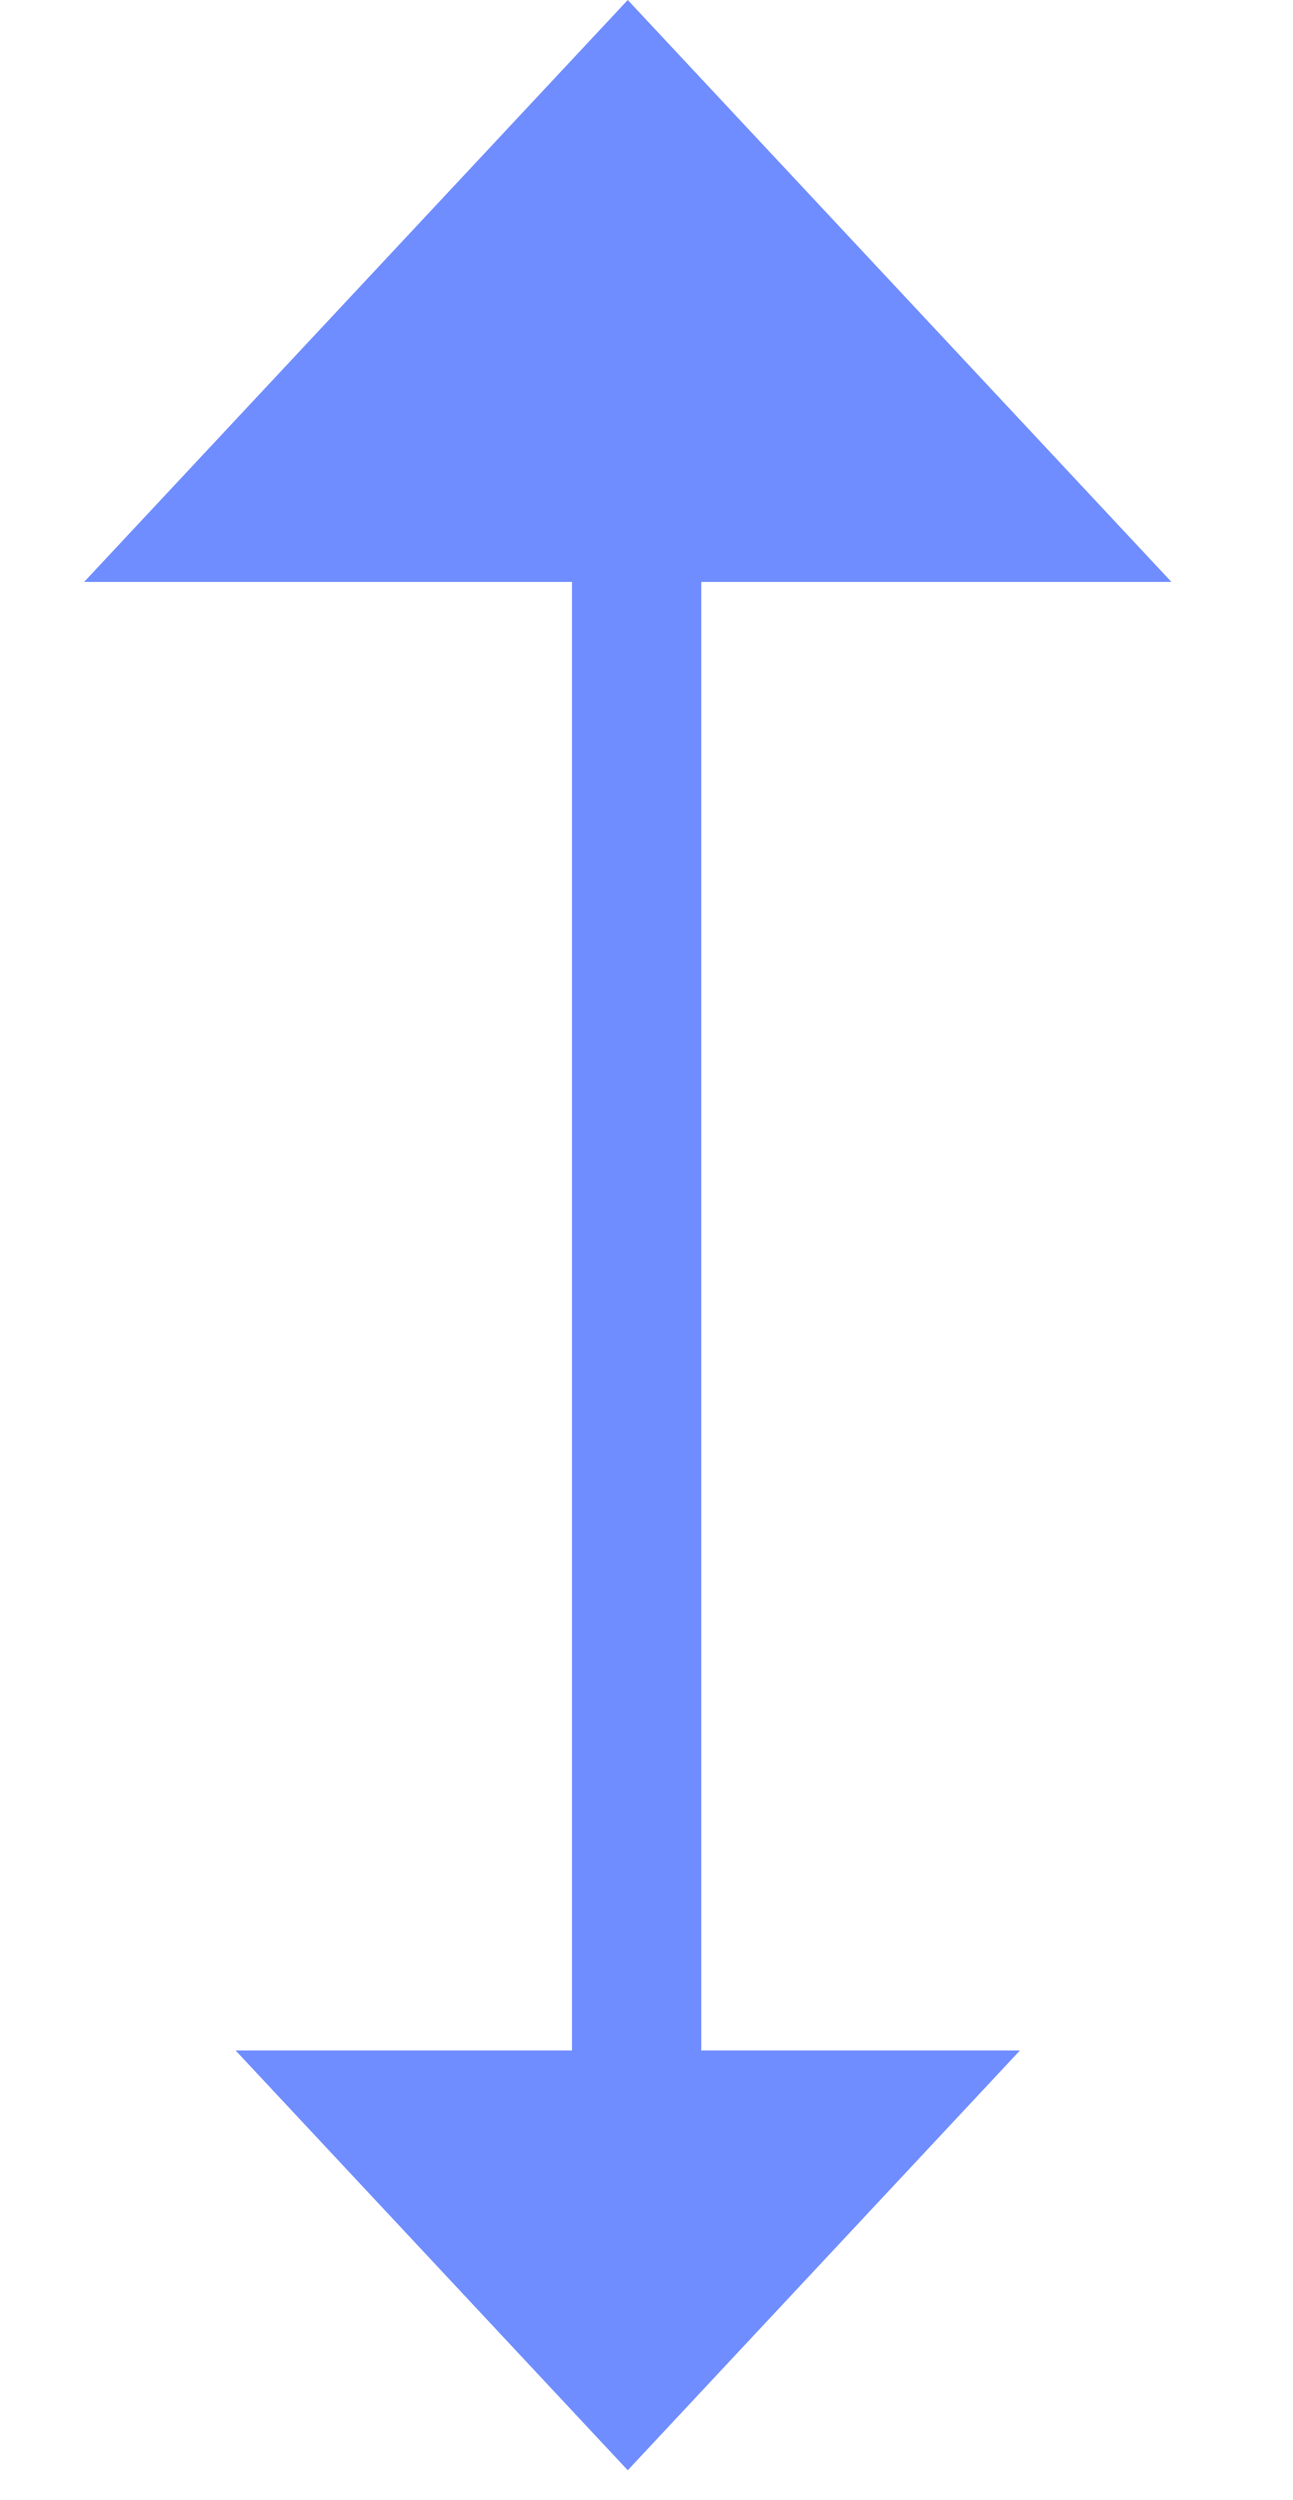
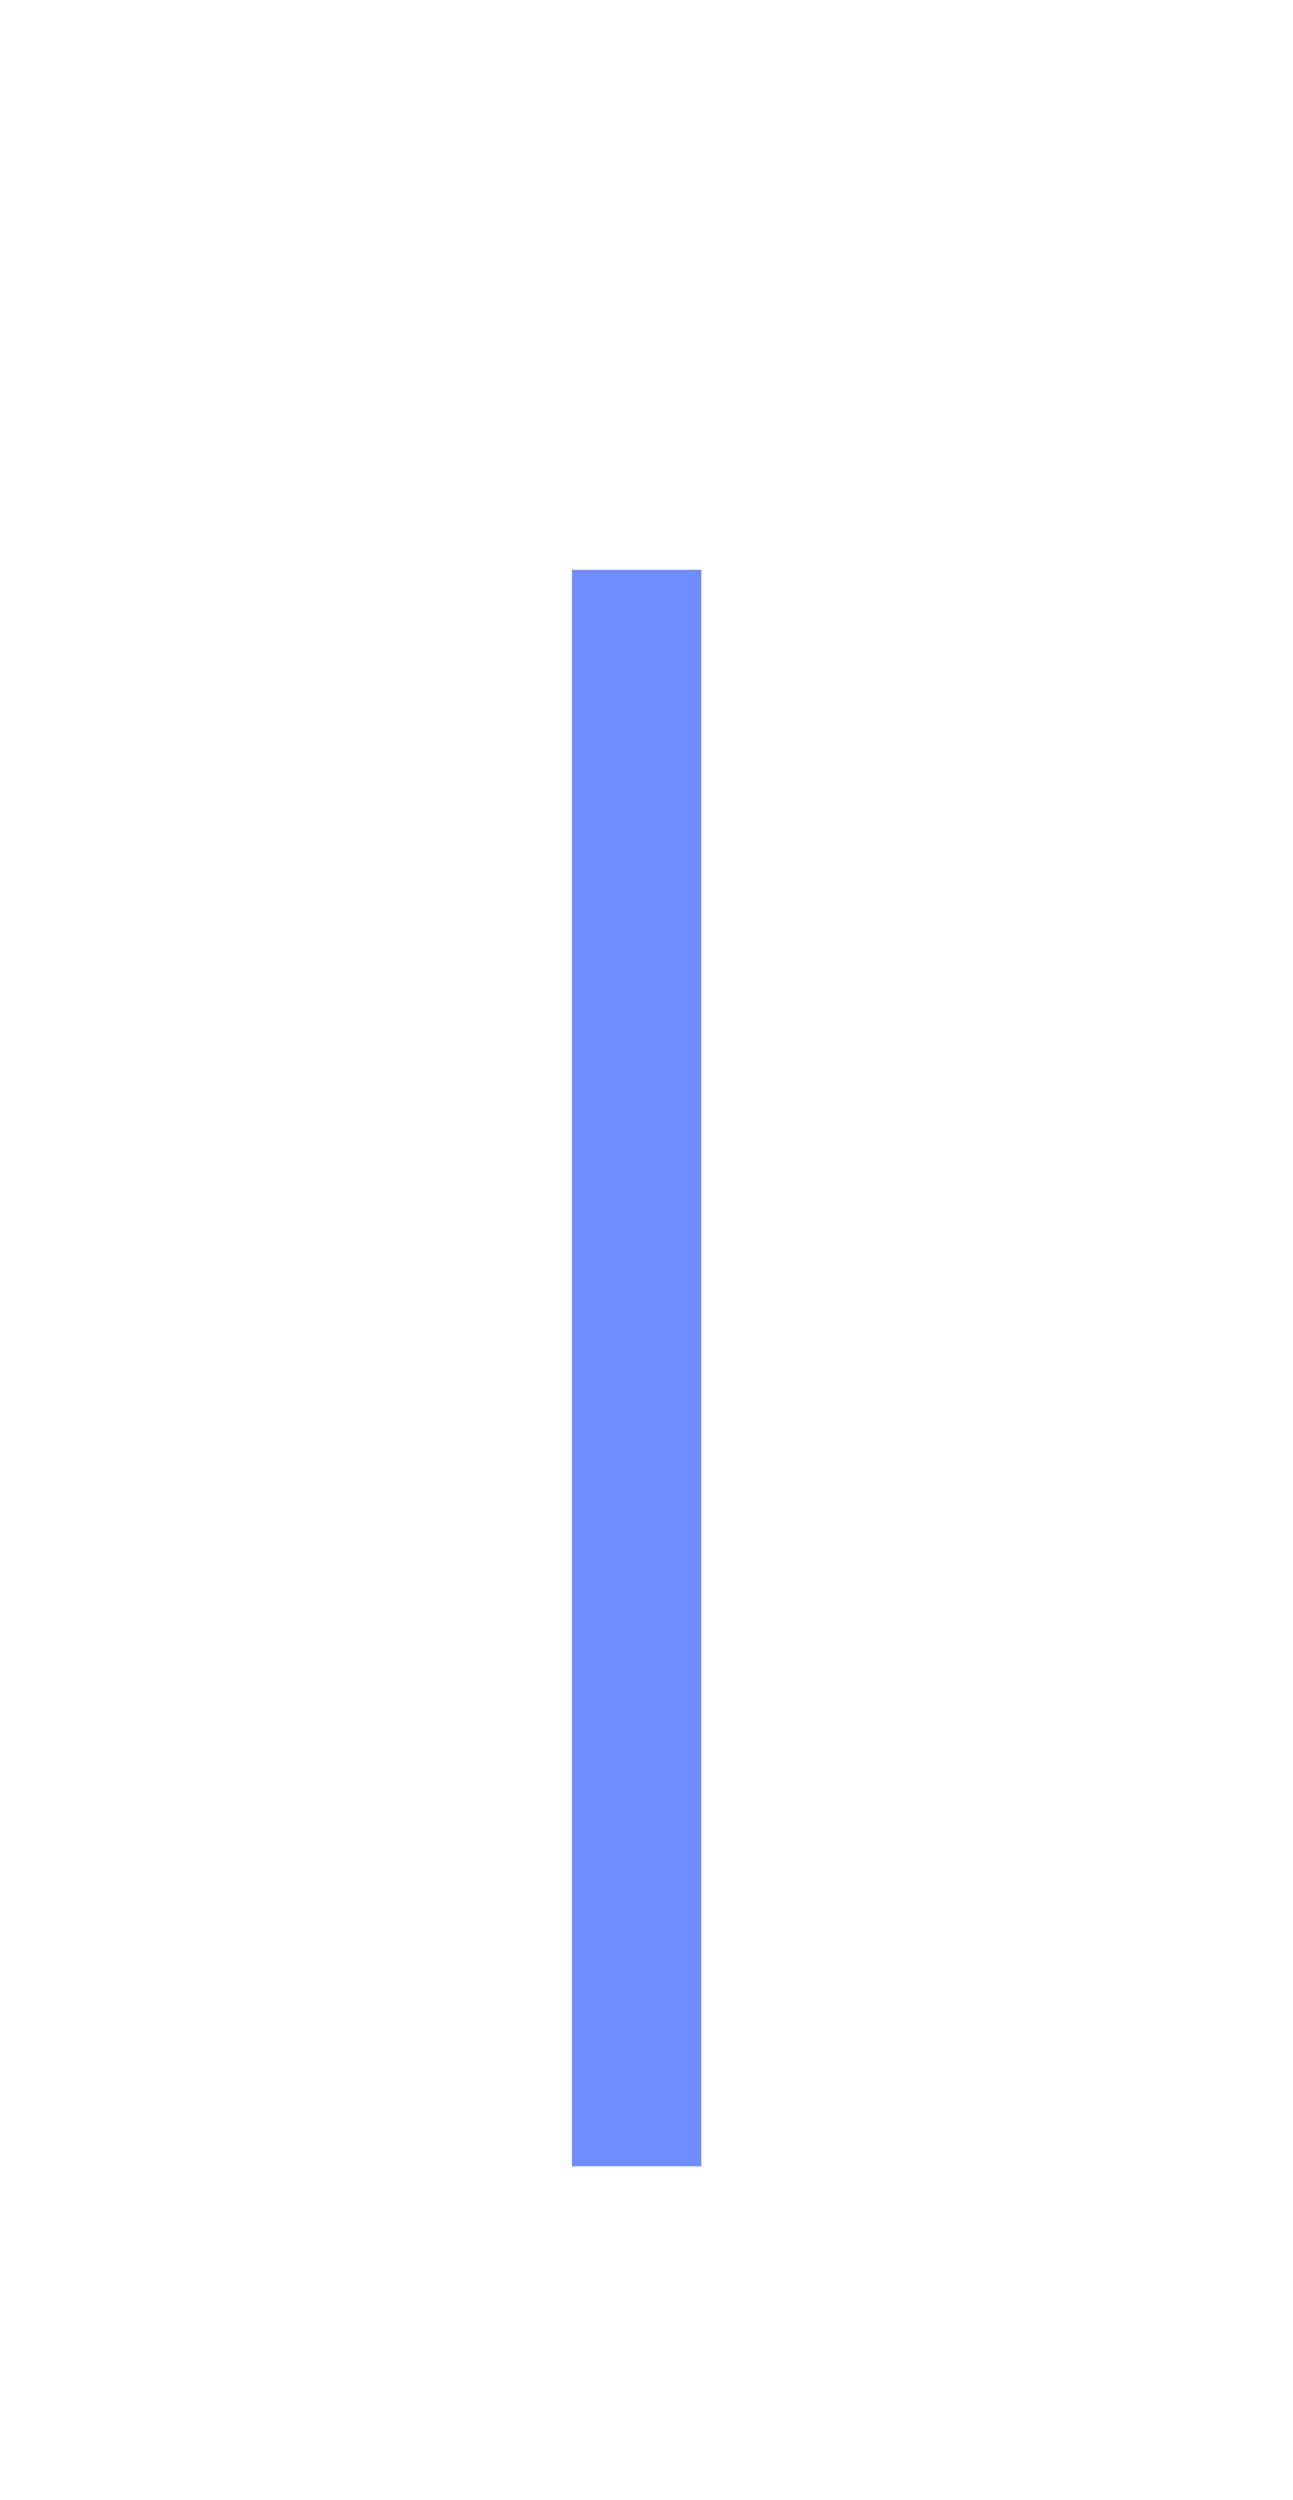
<svg xmlns="http://www.w3.org/2000/svg" width="30" height="58" viewBox="0 0 30 58" fill="none">
-   <path d="M6.618 48.068H22.513L14.565 56.574L6.618 48.068Z" fill="#708DFF" stroke="#708DFF" />
-   <path d="M26.028 13L3.103 13L14.565 0.732L26.028 13Z" fill="#708DFF" stroke="#708DFF" />
  <path d="M14.771 13.218L14.771 50.256" stroke="#708DFF" stroke-width="3" />
</svg>